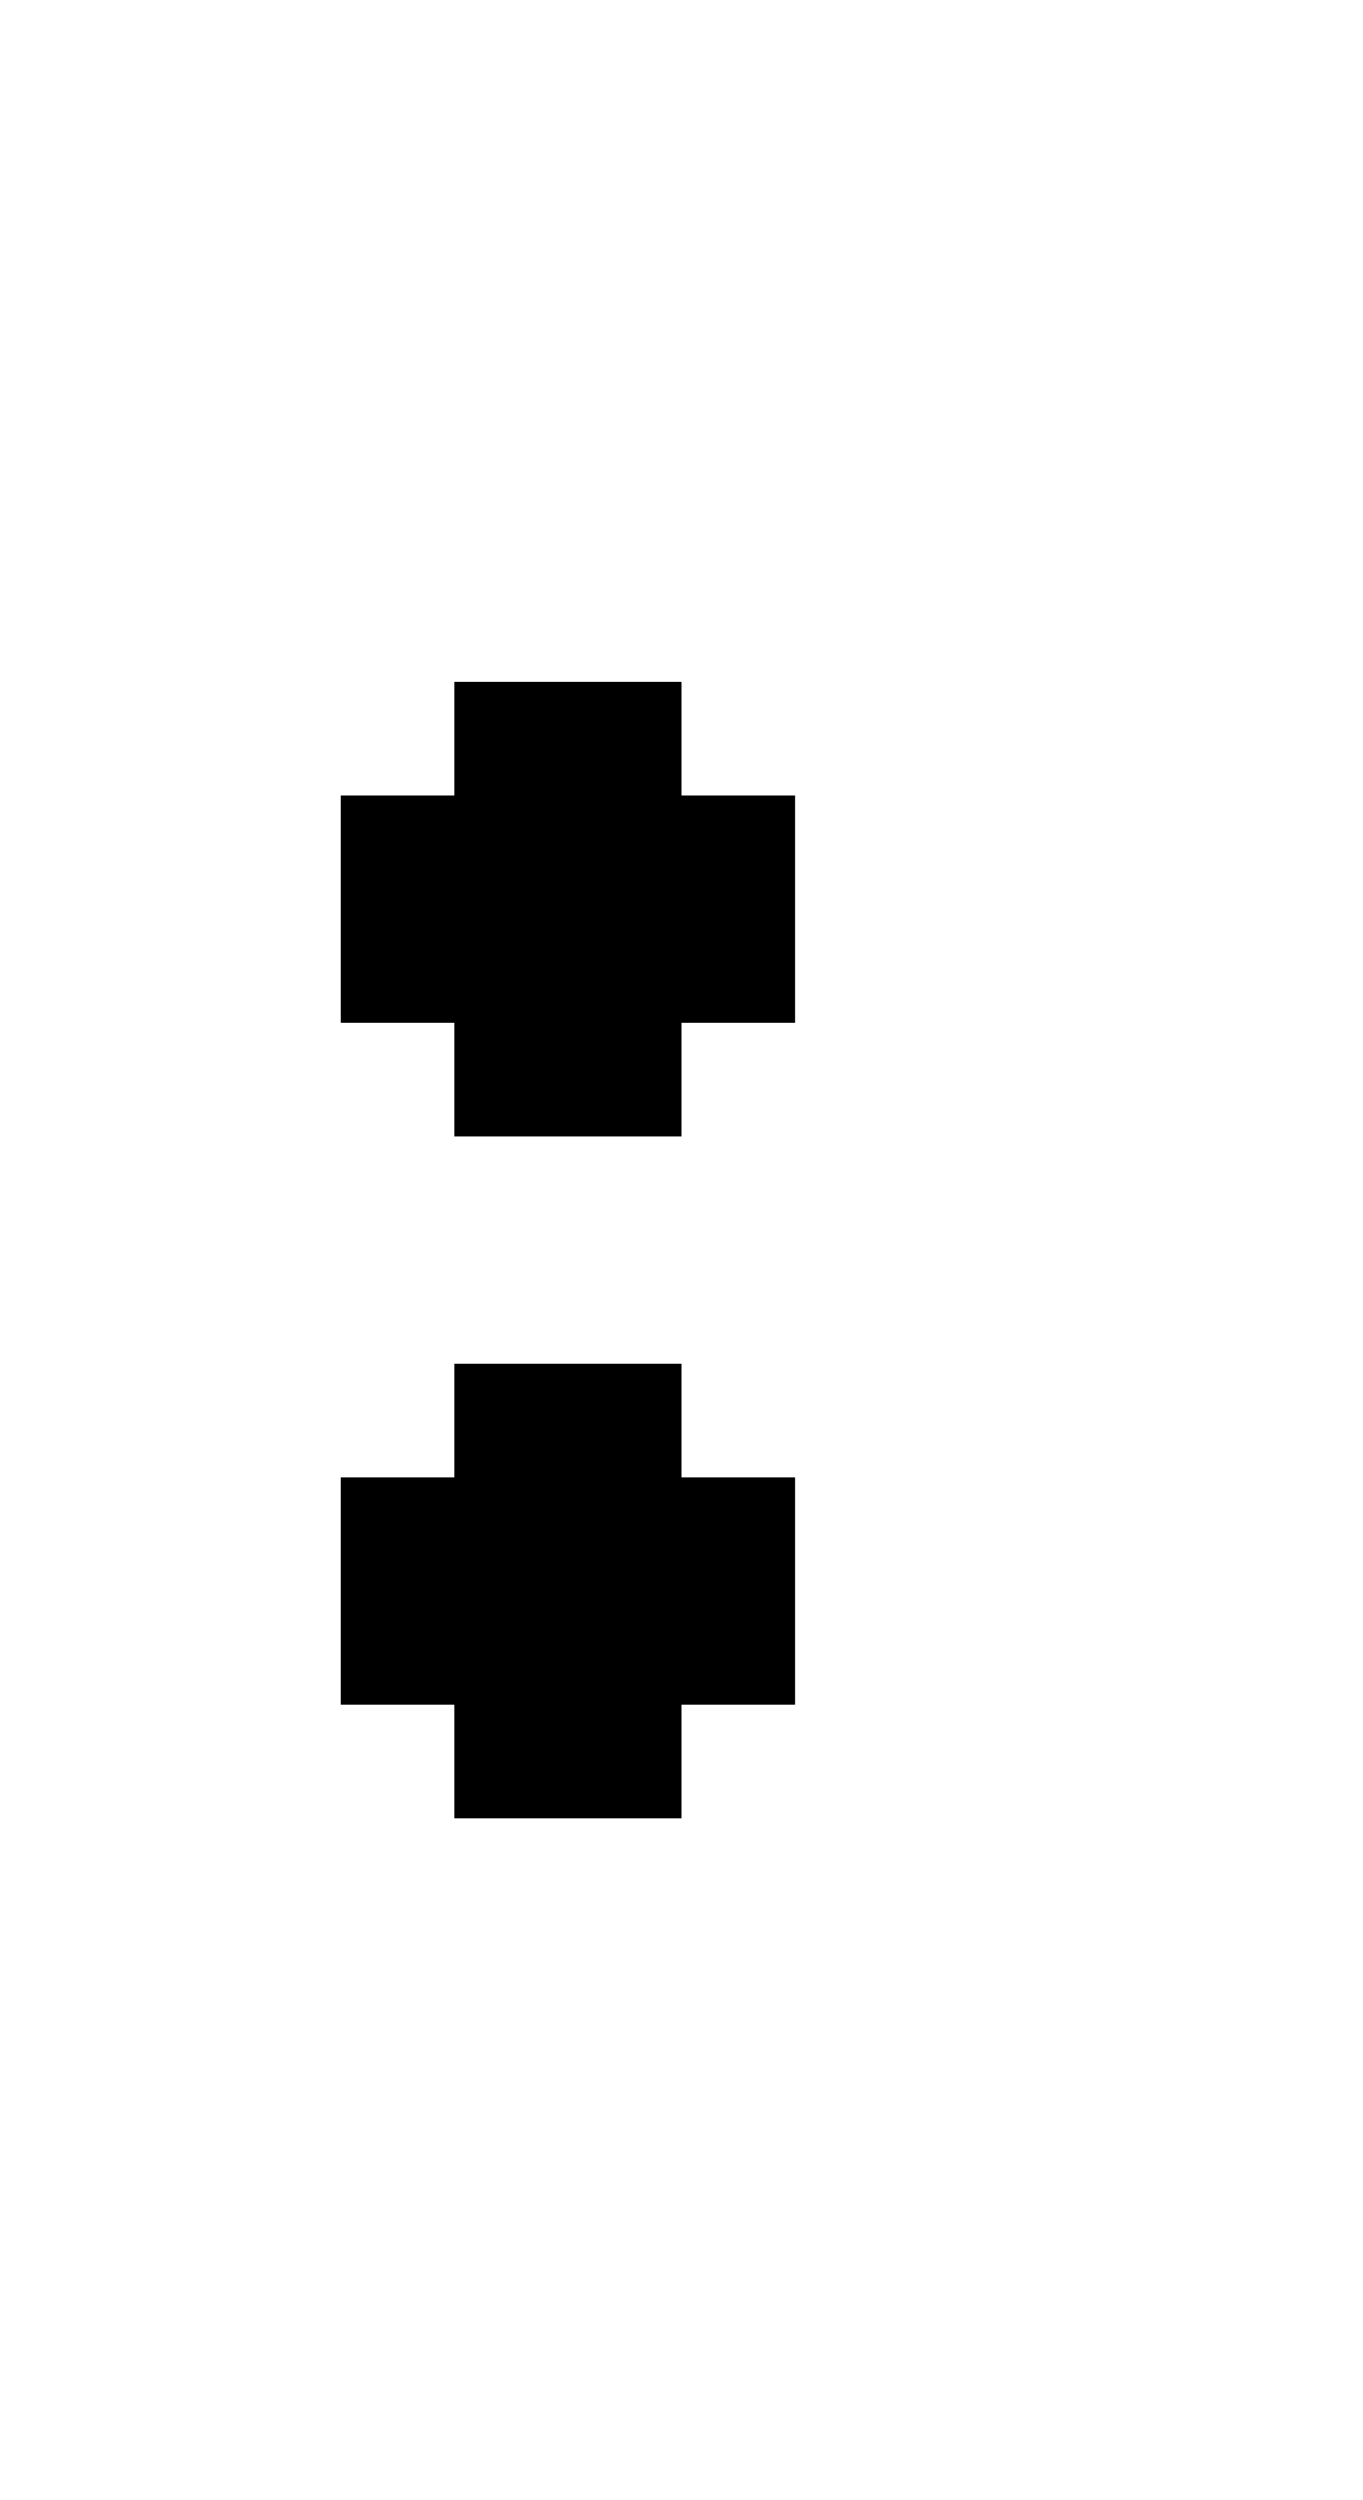
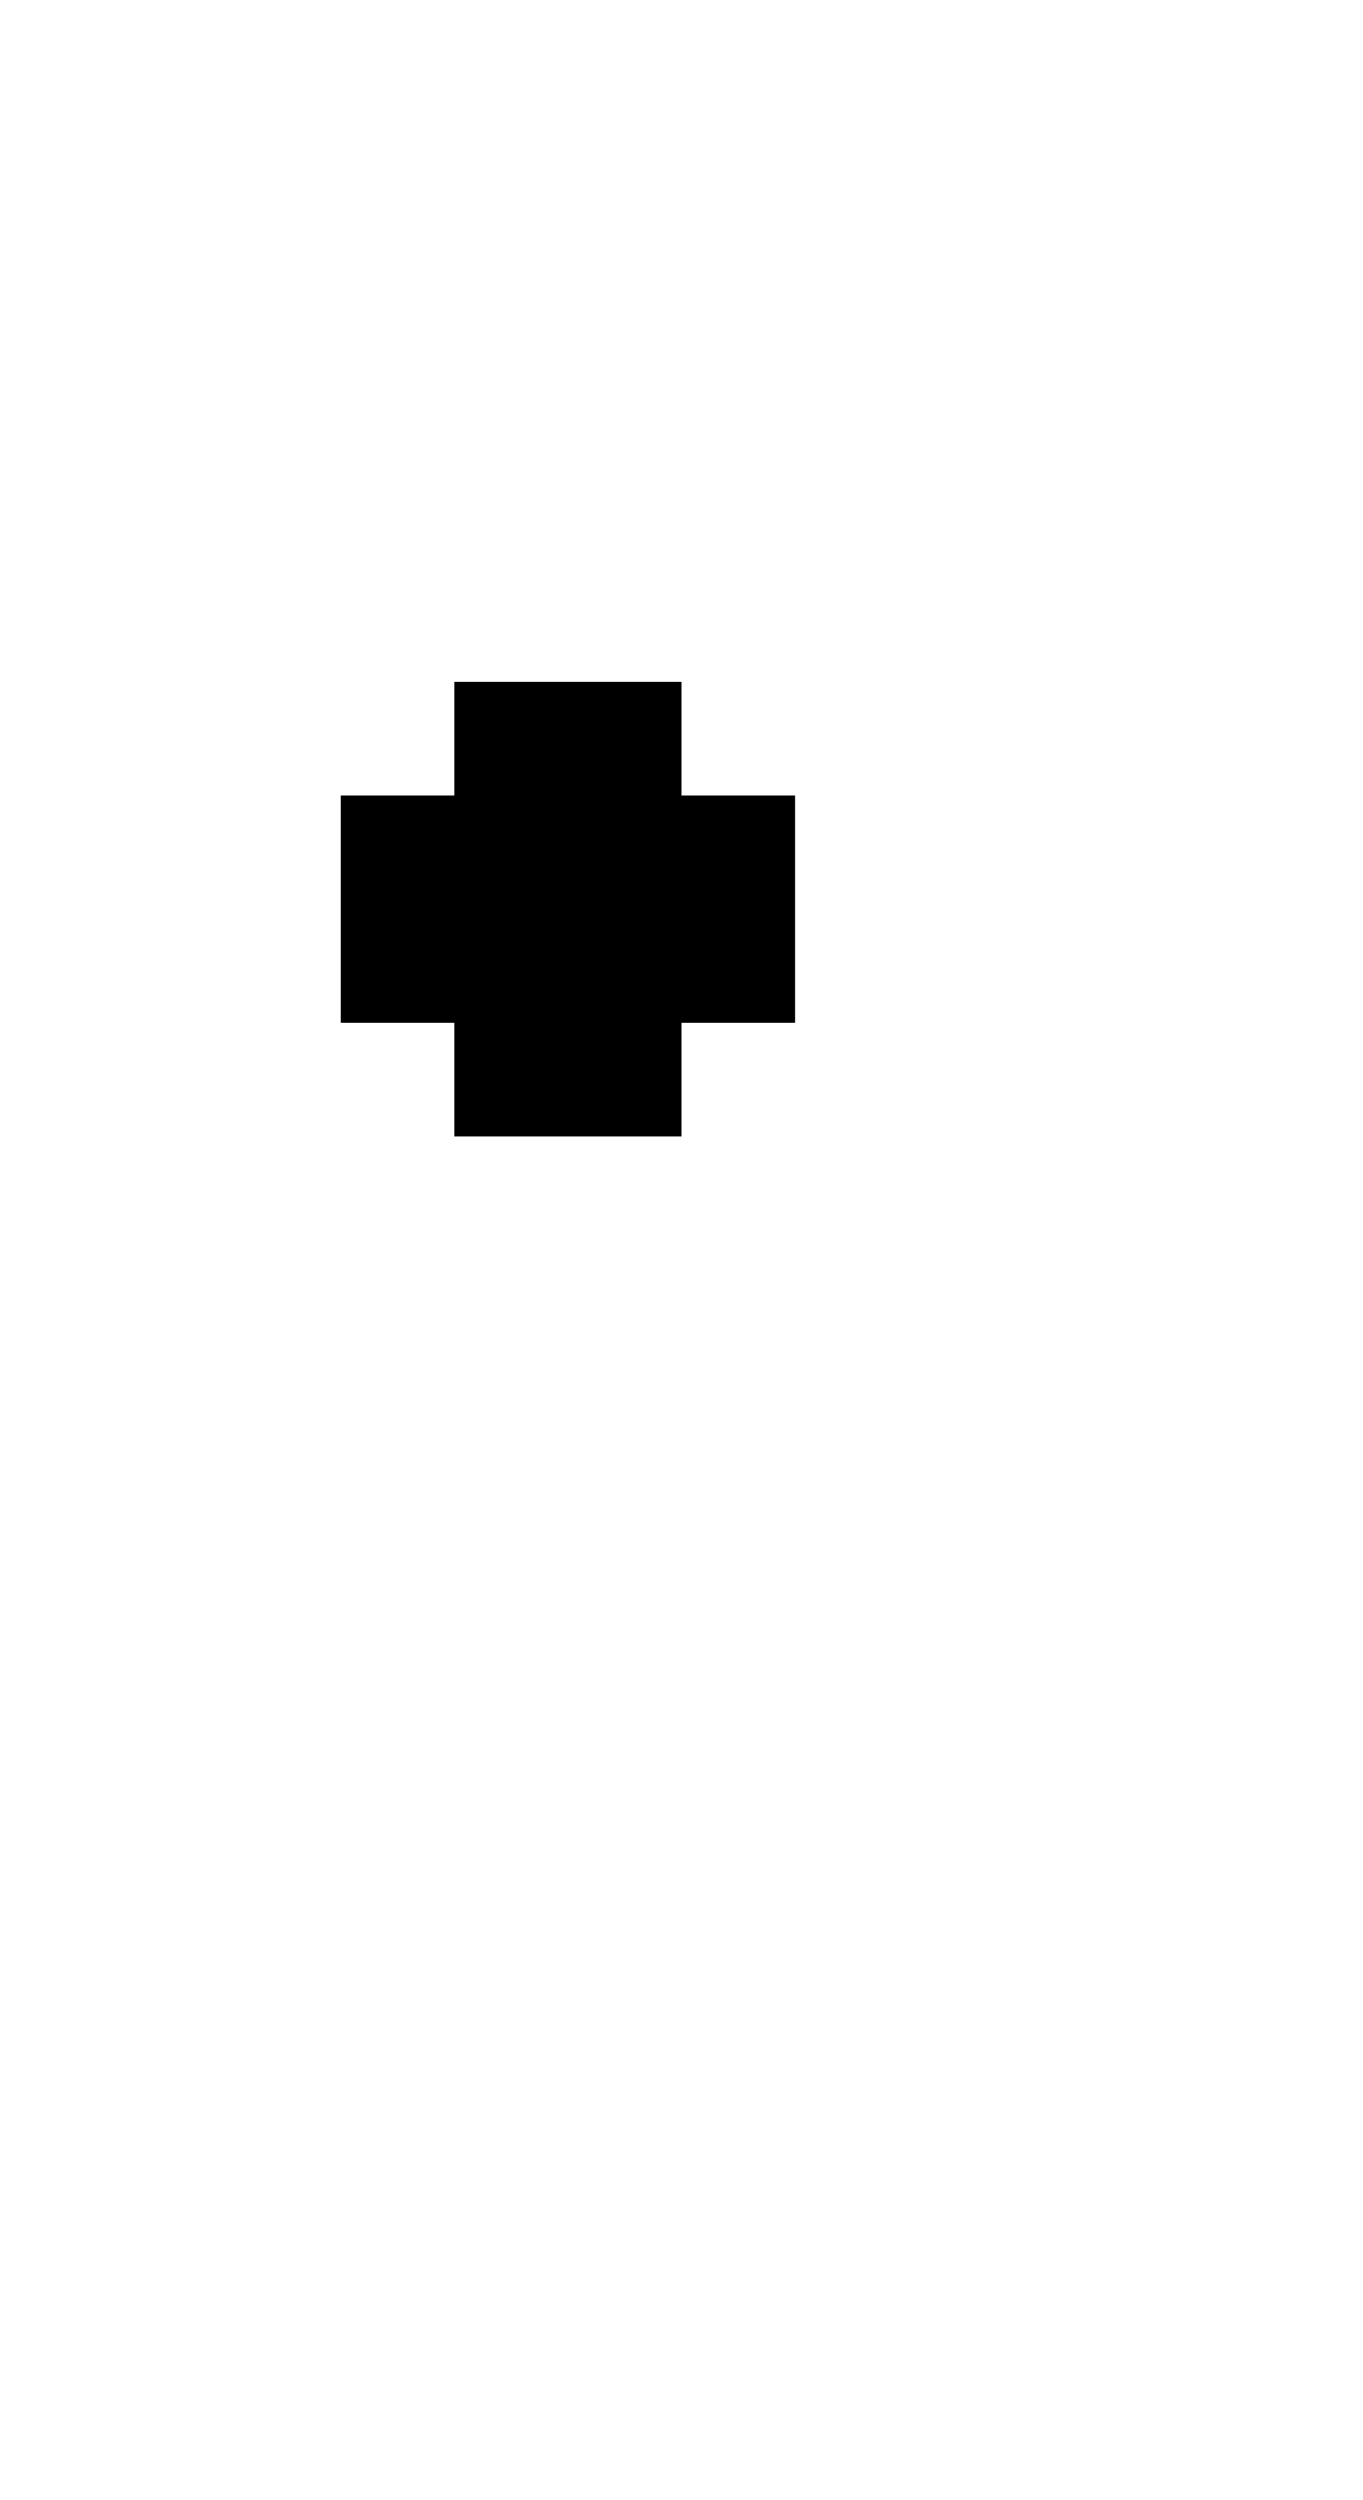
<svg xmlns="http://www.w3.org/2000/svg" version="1.0" width="48pt" height="88pt" viewBox="0 0 48 88" preserveAspectRatio="xMidYMid meet">
  <g transform="translate(0,88) scale(1,-1)" fill="#000000" stroke="none">
    <path d="M16 62 l0 -2 -2 0 -2 0 0 -4 0 -4 2 0 2 0 0 -2 0 -2 4 0 4 0 0 2 0 2 2 0 2 0 0 4 0 4 -2 0 -2 0 0 2 0 2 -4 0 -4 0 0 -2z" />
-     <path d="M16 38 l0 -2 -2 0 -2 0 0 -4 0 -4 2 0 2 0 0 -2 0 -2 4 0 4 0 0 2 0 2 2 0 2 0 0 4 0 4 -2 0 -2 0 0 2 0 2 -4 0 -4 0 0 -2z" />
  </g>
</svg>